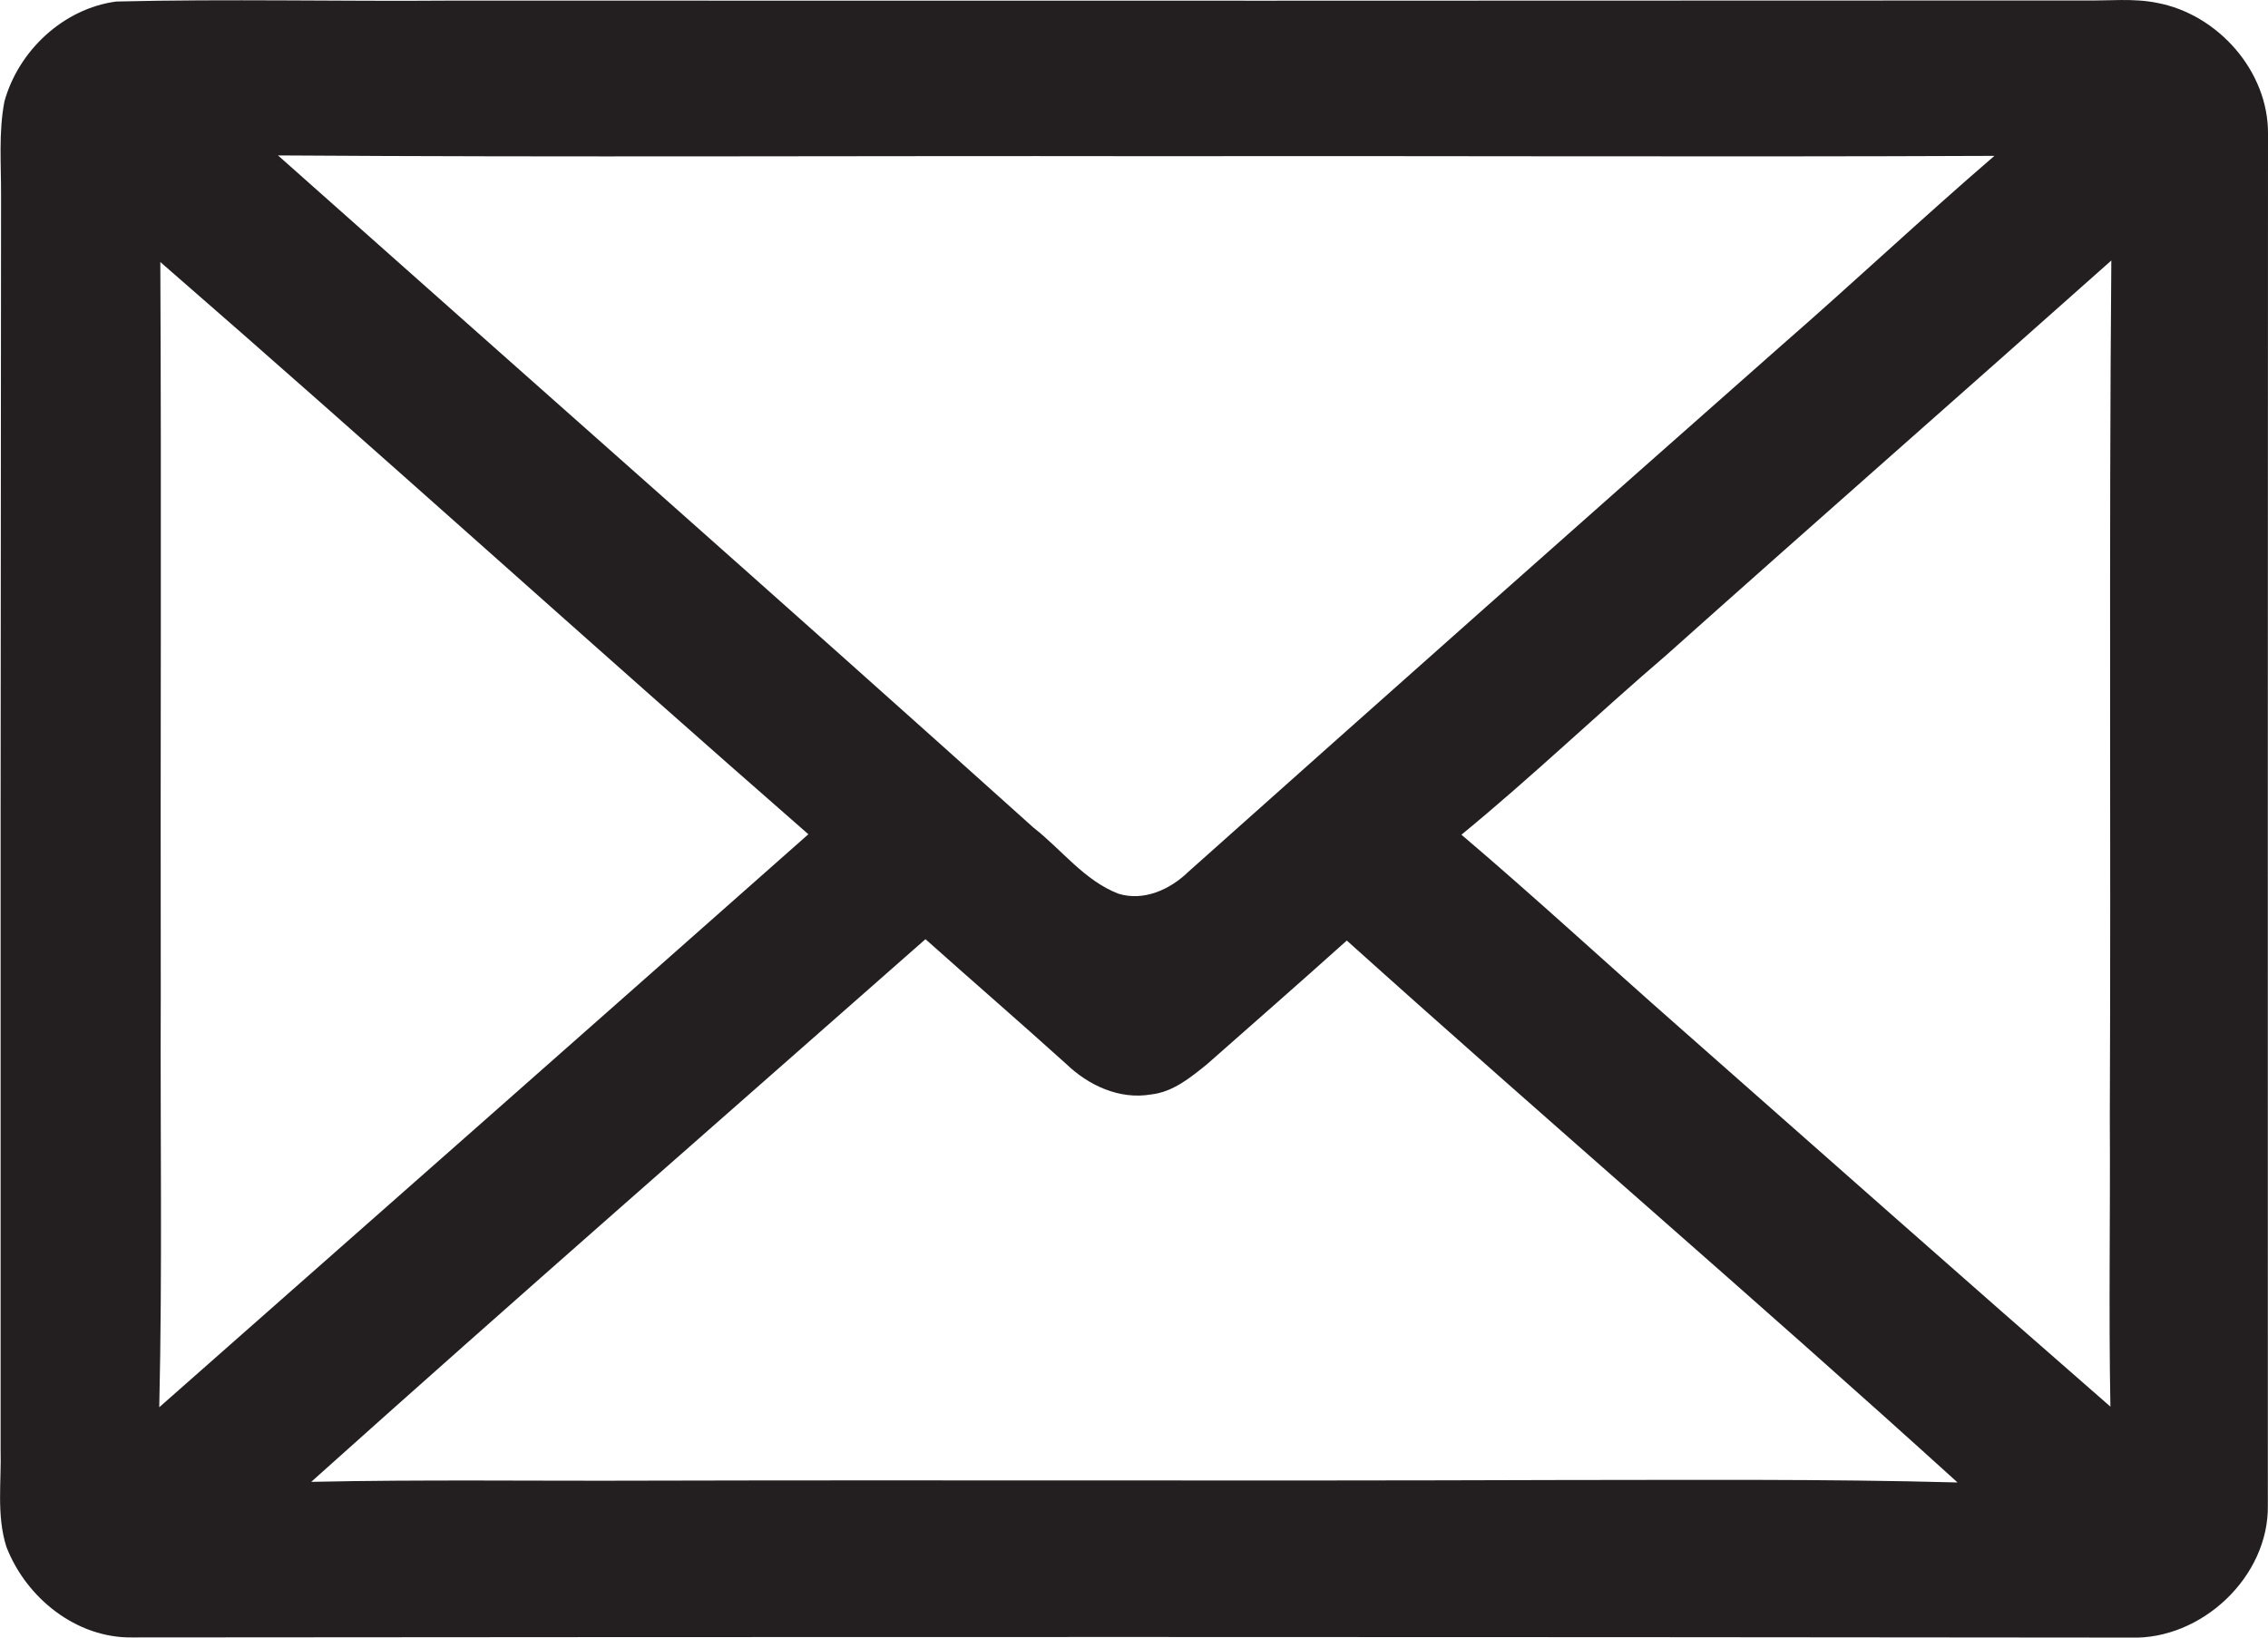
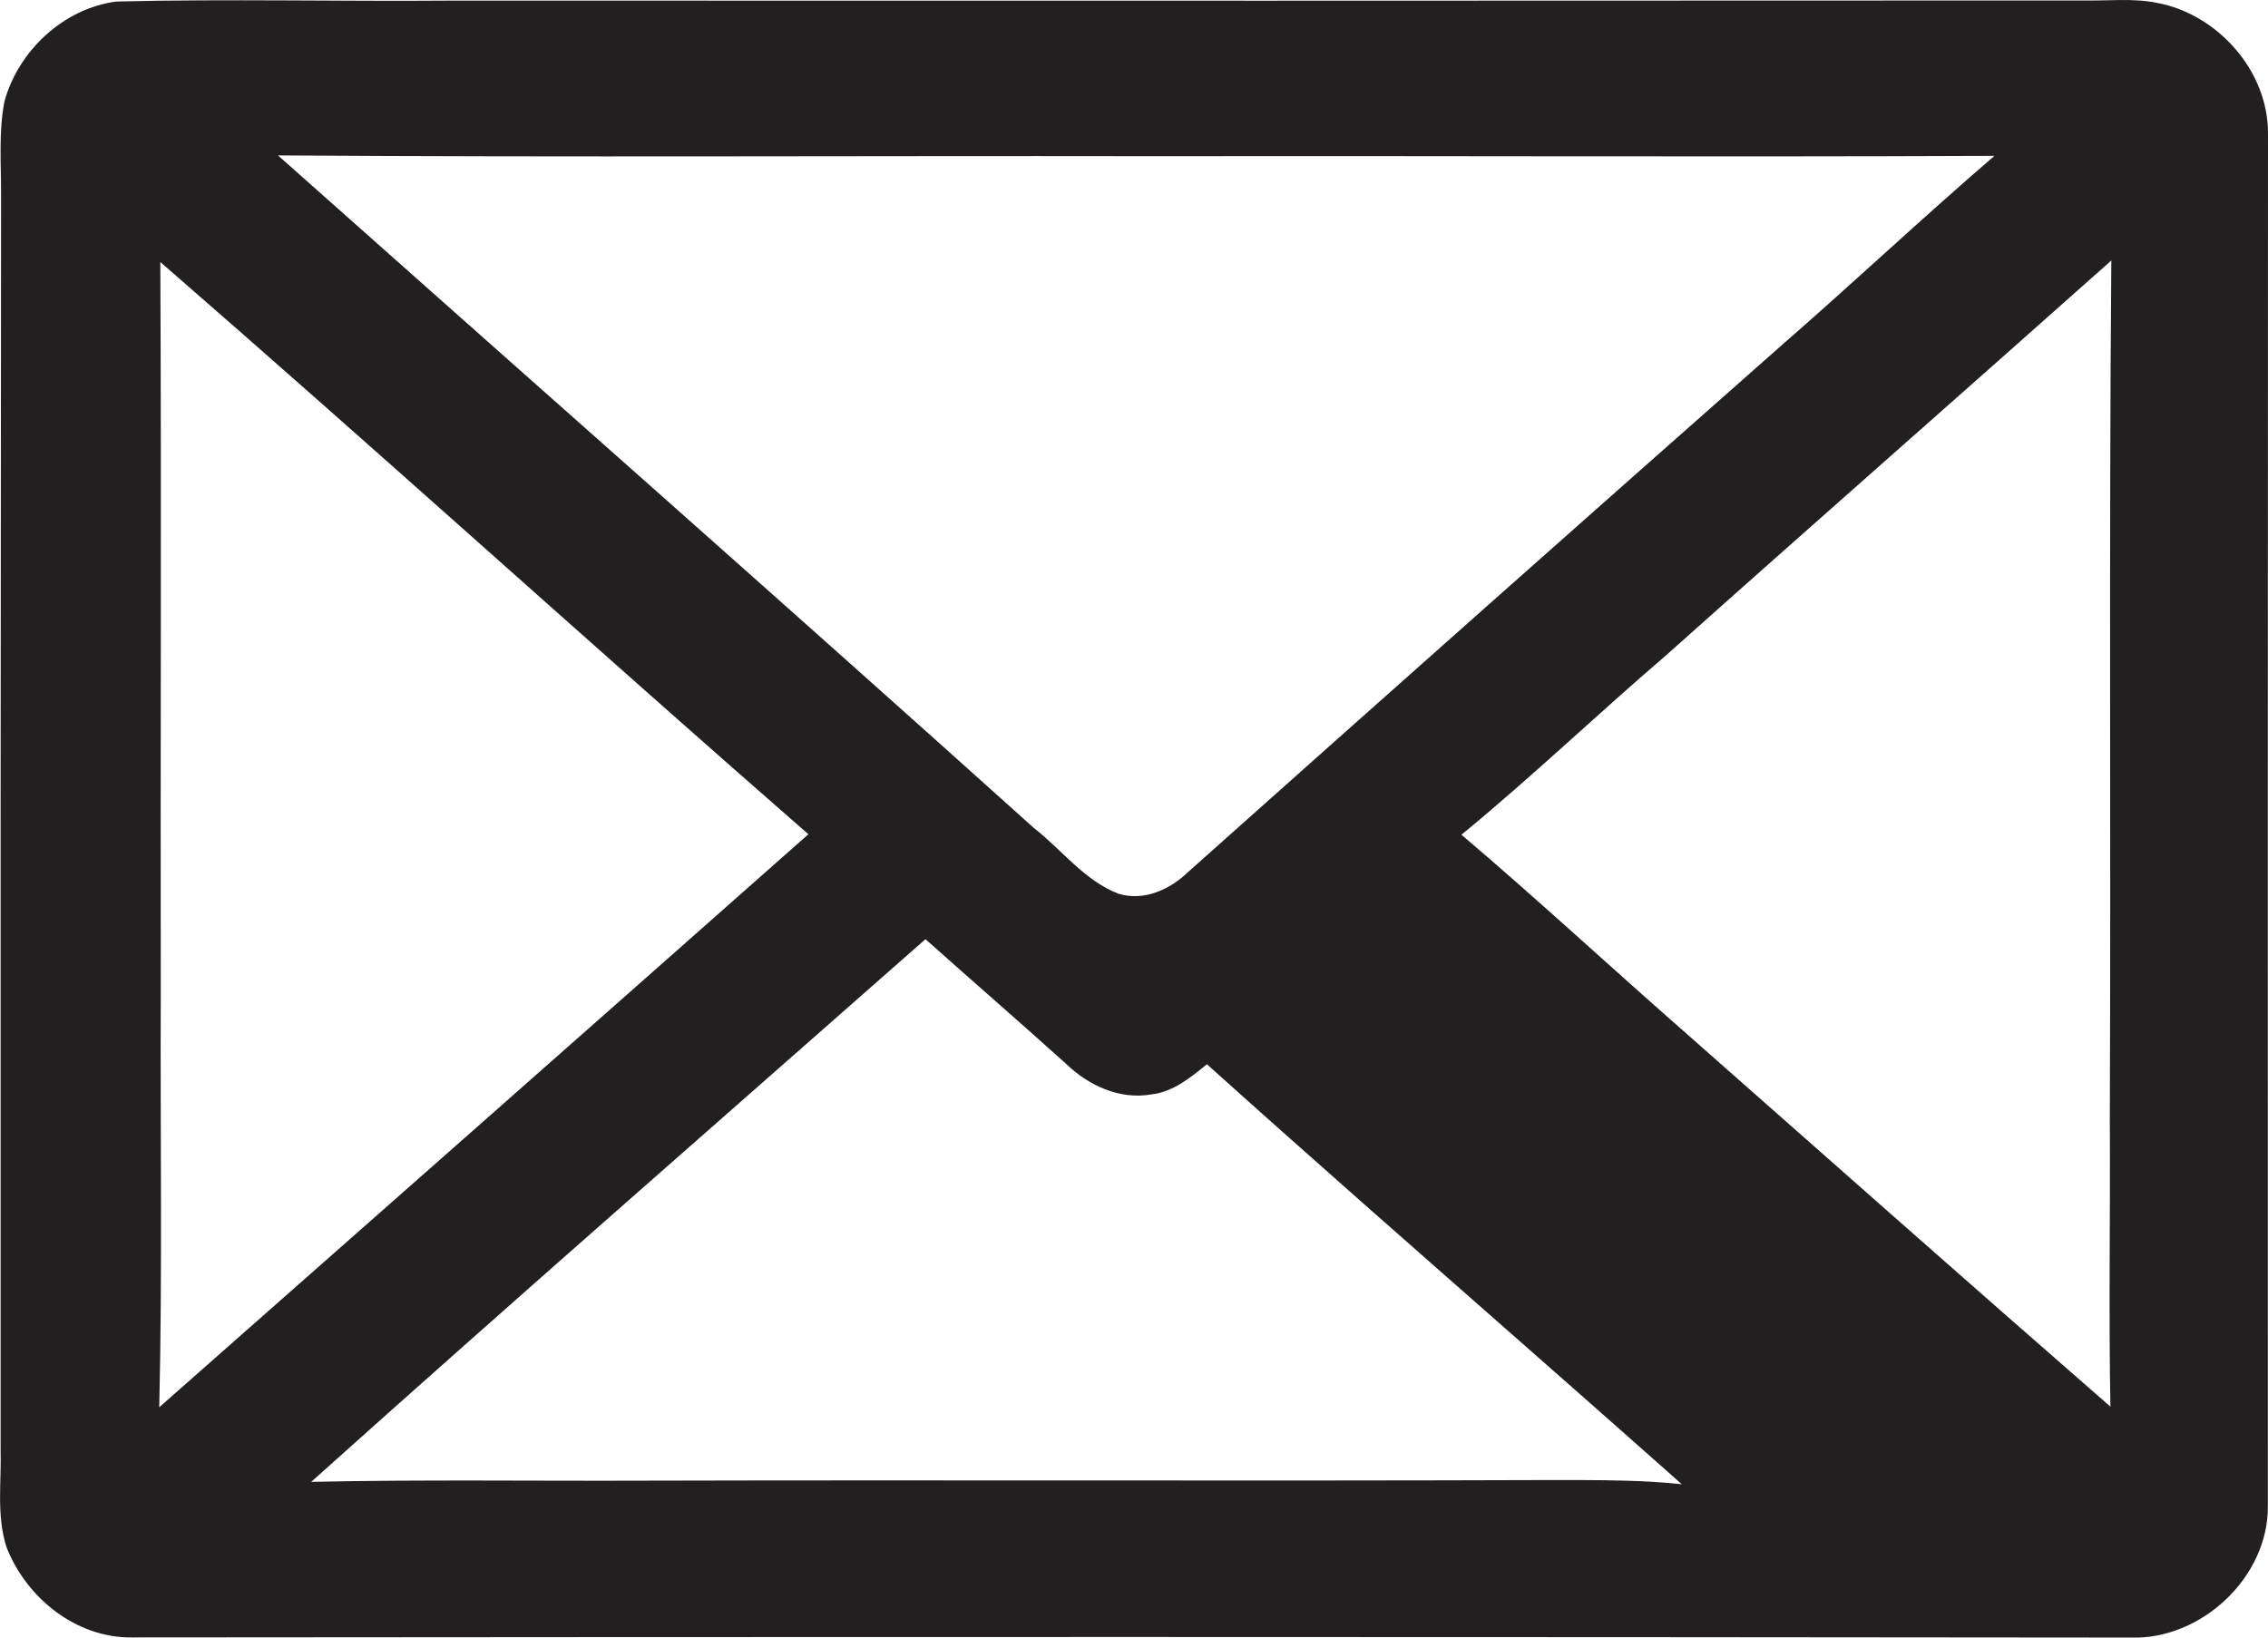
<svg xmlns="http://www.w3.org/2000/svg" version="1.1" id="Layer_1" x="0px" y="0px" viewBox="0 0 1495.4 1080" style="enable-background:new 0 0 1495.4 1080;" xml:space="preserve">
  <style type="text/css">
	.st0{fill:#231F20;}
</style>
  <title>biseeise_Email_flat_black_logo_White_background_55e78291-f649-4d76-8d3d-36c961690309</title>
-   <path class="st0" d="M1495.4,88.4c0.4-41.3-33-79-73.1-86.5c-15.6-3.2-31.7-1.3-47.5-1.6C1015.6,0.5,656.4,0.5,297.3,0.4  C223.8,1,150.1-0.8,76.7,1C41.8,5.6,12.1,33.5,2.9,67c-3.9,20.5-2.1,41.5-2.2,62.2c-0.3,275.5-0.4,551-0.3,826.5  c0.6,21.4-2.8,43.6,3.8,64.4c13,33.7,46.1,60.4,83.1,59.8c439.1-0.4,878.2-0.4,1317.3,0.1c46.8,1.7,91.4-40,90.7-87.2  C1495.2,691.3,1495.3,389.9,1495.4,88.4z M755.1,103c186.6-0.3,373.2,0.6,559.9-0.2c-47.5,40.9-93.2,83.9-140.5,125.1  c-130.6,115.3-260.9,231-390.9,347c-12,11.7-29.4,19.7-46.2,14.5c-22.5-8.7-37.3-29-55.9-43.5C516.2,397.2,349.4,250.3,183.3,102.5  C373.9,103.8,564.5,102.7,755.1,103z M106,657c-0.3-161.4,0.5-322.8-0.3-484.2C249.1,297.4,389.9,425.2,533,550.2  c-142.5,126.1-285.2,252-428,377.9C107.1,837.8,105.6,747.4,106,657z M1024.5,976.1c-199.4,0.7-398.8-0.1-598.3,0.4  c-73.7,0.3-147.3-0.8-221,0.8c134.1-120.3,269.9-238.8,405-357.9c30.8,27.5,62,54.5,92.7,82.2c14.7,14.2,35.2,23.8,56.1,20.2  c14.4-1.6,25.9-11.1,36.8-19.9c30.8-27.2,61.7-54.2,92.2-81.6c133.4,120,269.8,236.8,402.7,357.4  C1202,975.3,1113.3,976.1,1024.5,976.1z M1391.1,738.1c0.4,63.2-0.8,126.4,0.4,189.6c-95.2-83-189.7-166.8-284.4-250.3  c-47.9-42.1-94.8-85.5-143.5-126.9c46.2-37.9,89.4-79.3,134.8-118.2c97.6-87.2,196-173.5,293.7-260.5  C1390.5,360.7,1391.9,549.4,1391.1,738.1L1391.1,738.1z" />
+   <path class="st0" d="M1495.4,88.4c0.4-41.3-33-79-73.1-86.5c-15.6-3.2-31.7-1.3-47.5-1.6C1015.6,0.5,656.4,0.5,297.3,0.4  C223.8,1,150.1-0.8,76.7,1C41.8,5.6,12.1,33.5,2.9,67c-3.9,20.5-2.1,41.5-2.2,62.2c-0.3,275.5-0.4,551-0.3,826.5  c0.6,21.4-2.8,43.6,3.8,64.4c13,33.7,46.1,60.4,83.1,59.8c439.1-0.4,878.2-0.4,1317.3,0.1c46.8,1.7,91.4-40,90.7-87.2  C1495.2,691.3,1495.3,389.9,1495.4,88.4z M755.1,103c186.6-0.3,373.2,0.6,559.9-0.2c-47.5,40.9-93.2,83.9-140.5,125.1  c-130.6,115.3-260.9,231-390.9,347c-12,11.7-29.4,19.7-46.2,14.5c-22.5-8.7-37.3-29-55.9-43.5C516.2,397.2,349.4,250.3,183.3,102.5  C373.9,103.8,564.5,102.7,755.1,103z M106,657c-0.3-161.4,0.5-322.8-0.3-484.2C249.1,297.4,389.9,425.2,533,550.2  c-142.5,126.1-285.2,252-428,377.9C107.1,837.8,105.6,747.4,106,657z M1024.5,976.1c-199.4,0.7-398.8-0.1-598.3,0.4  c-73.7,0.3-147.3-0.8-221,0.8c134.1-120.3,269.9-238.8,405-357.9c30.8,27.5,62,54.5,92.7,82.2c14.7,14.2,35.2,23.8,56.1,20.2  c14.4-1.6,25.9-11.1,36.8-19.9c133.4,120,269.8,236.8,402.7,357.4  C1202,975.3,1113.3,976.1,1024.5,976.1z M1391.1,738.1c0.4,63.2-0.8,126.4,0.4,189.6c-95.2-83-189.7-166.8-284.4-250.3  c-47.9-42.1-94.8-85.5-143.5-126.9c46.2-37.9,89.4-79.3,134.8-118.2c97.6-87.2,196-173.5,293.7-260.5  C1390.5,360.7,1391.9,549.4,1391.1,738.1L1391.1,738.1z" />
</svg>